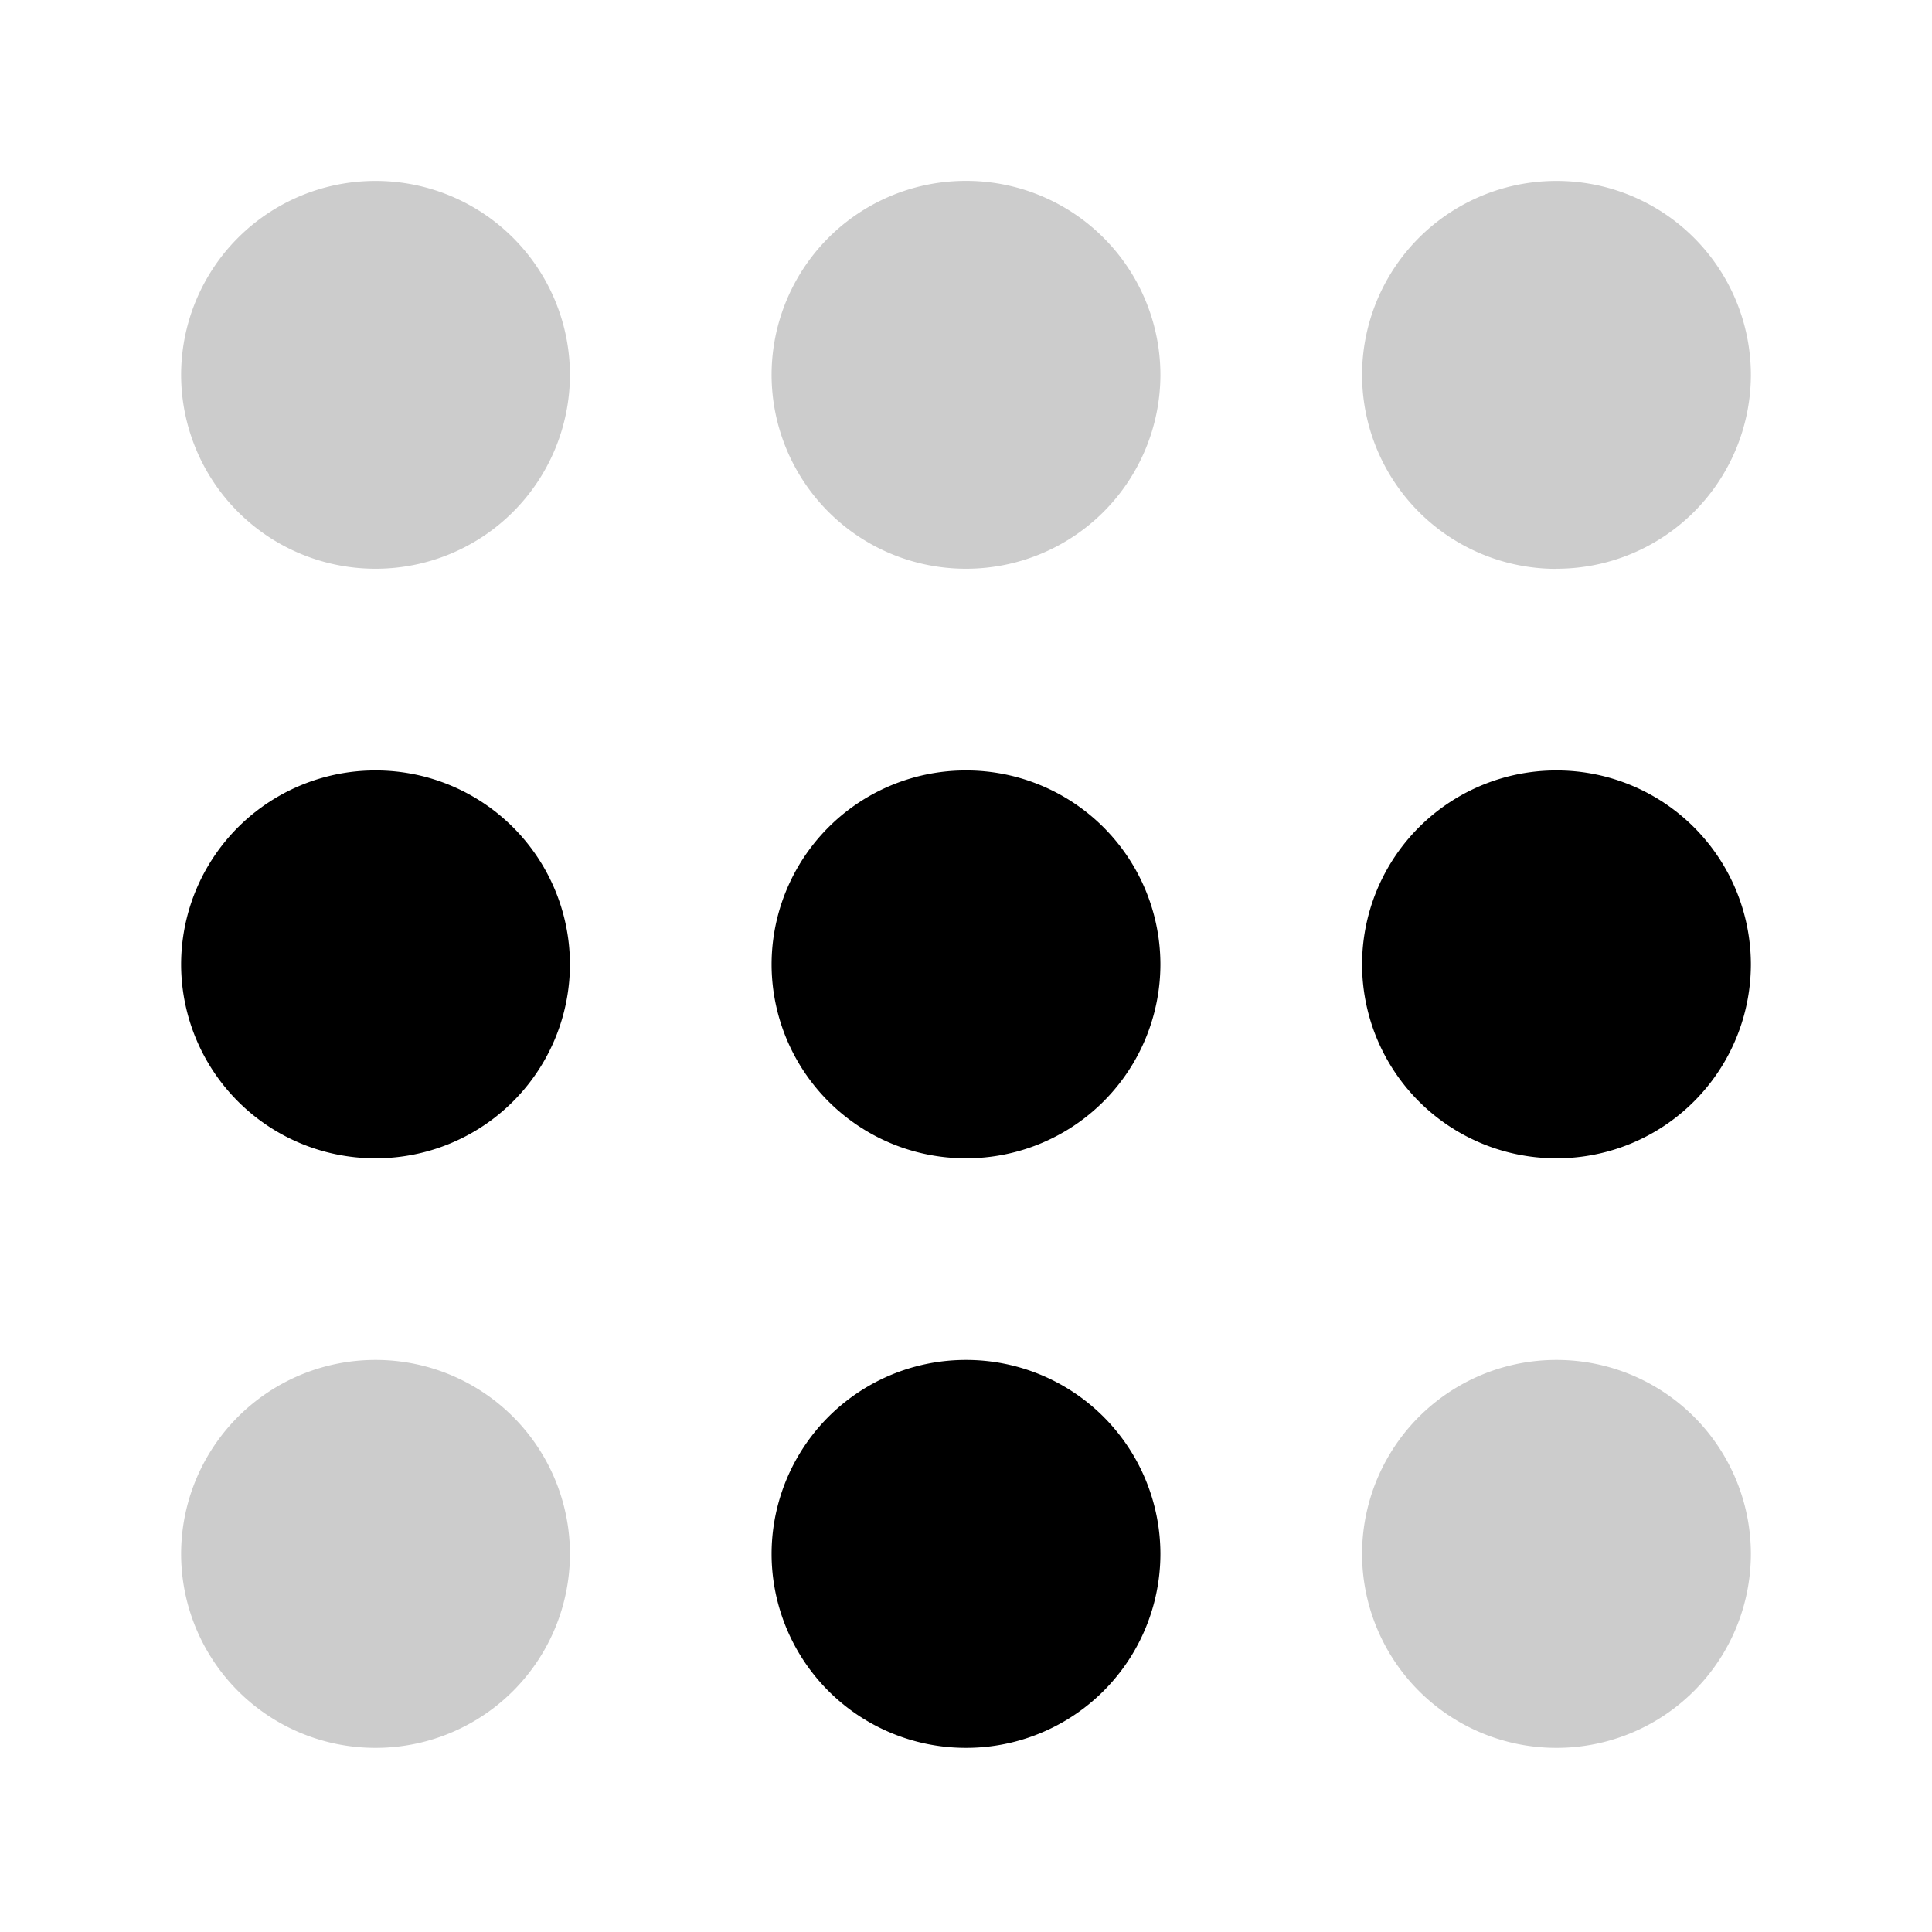
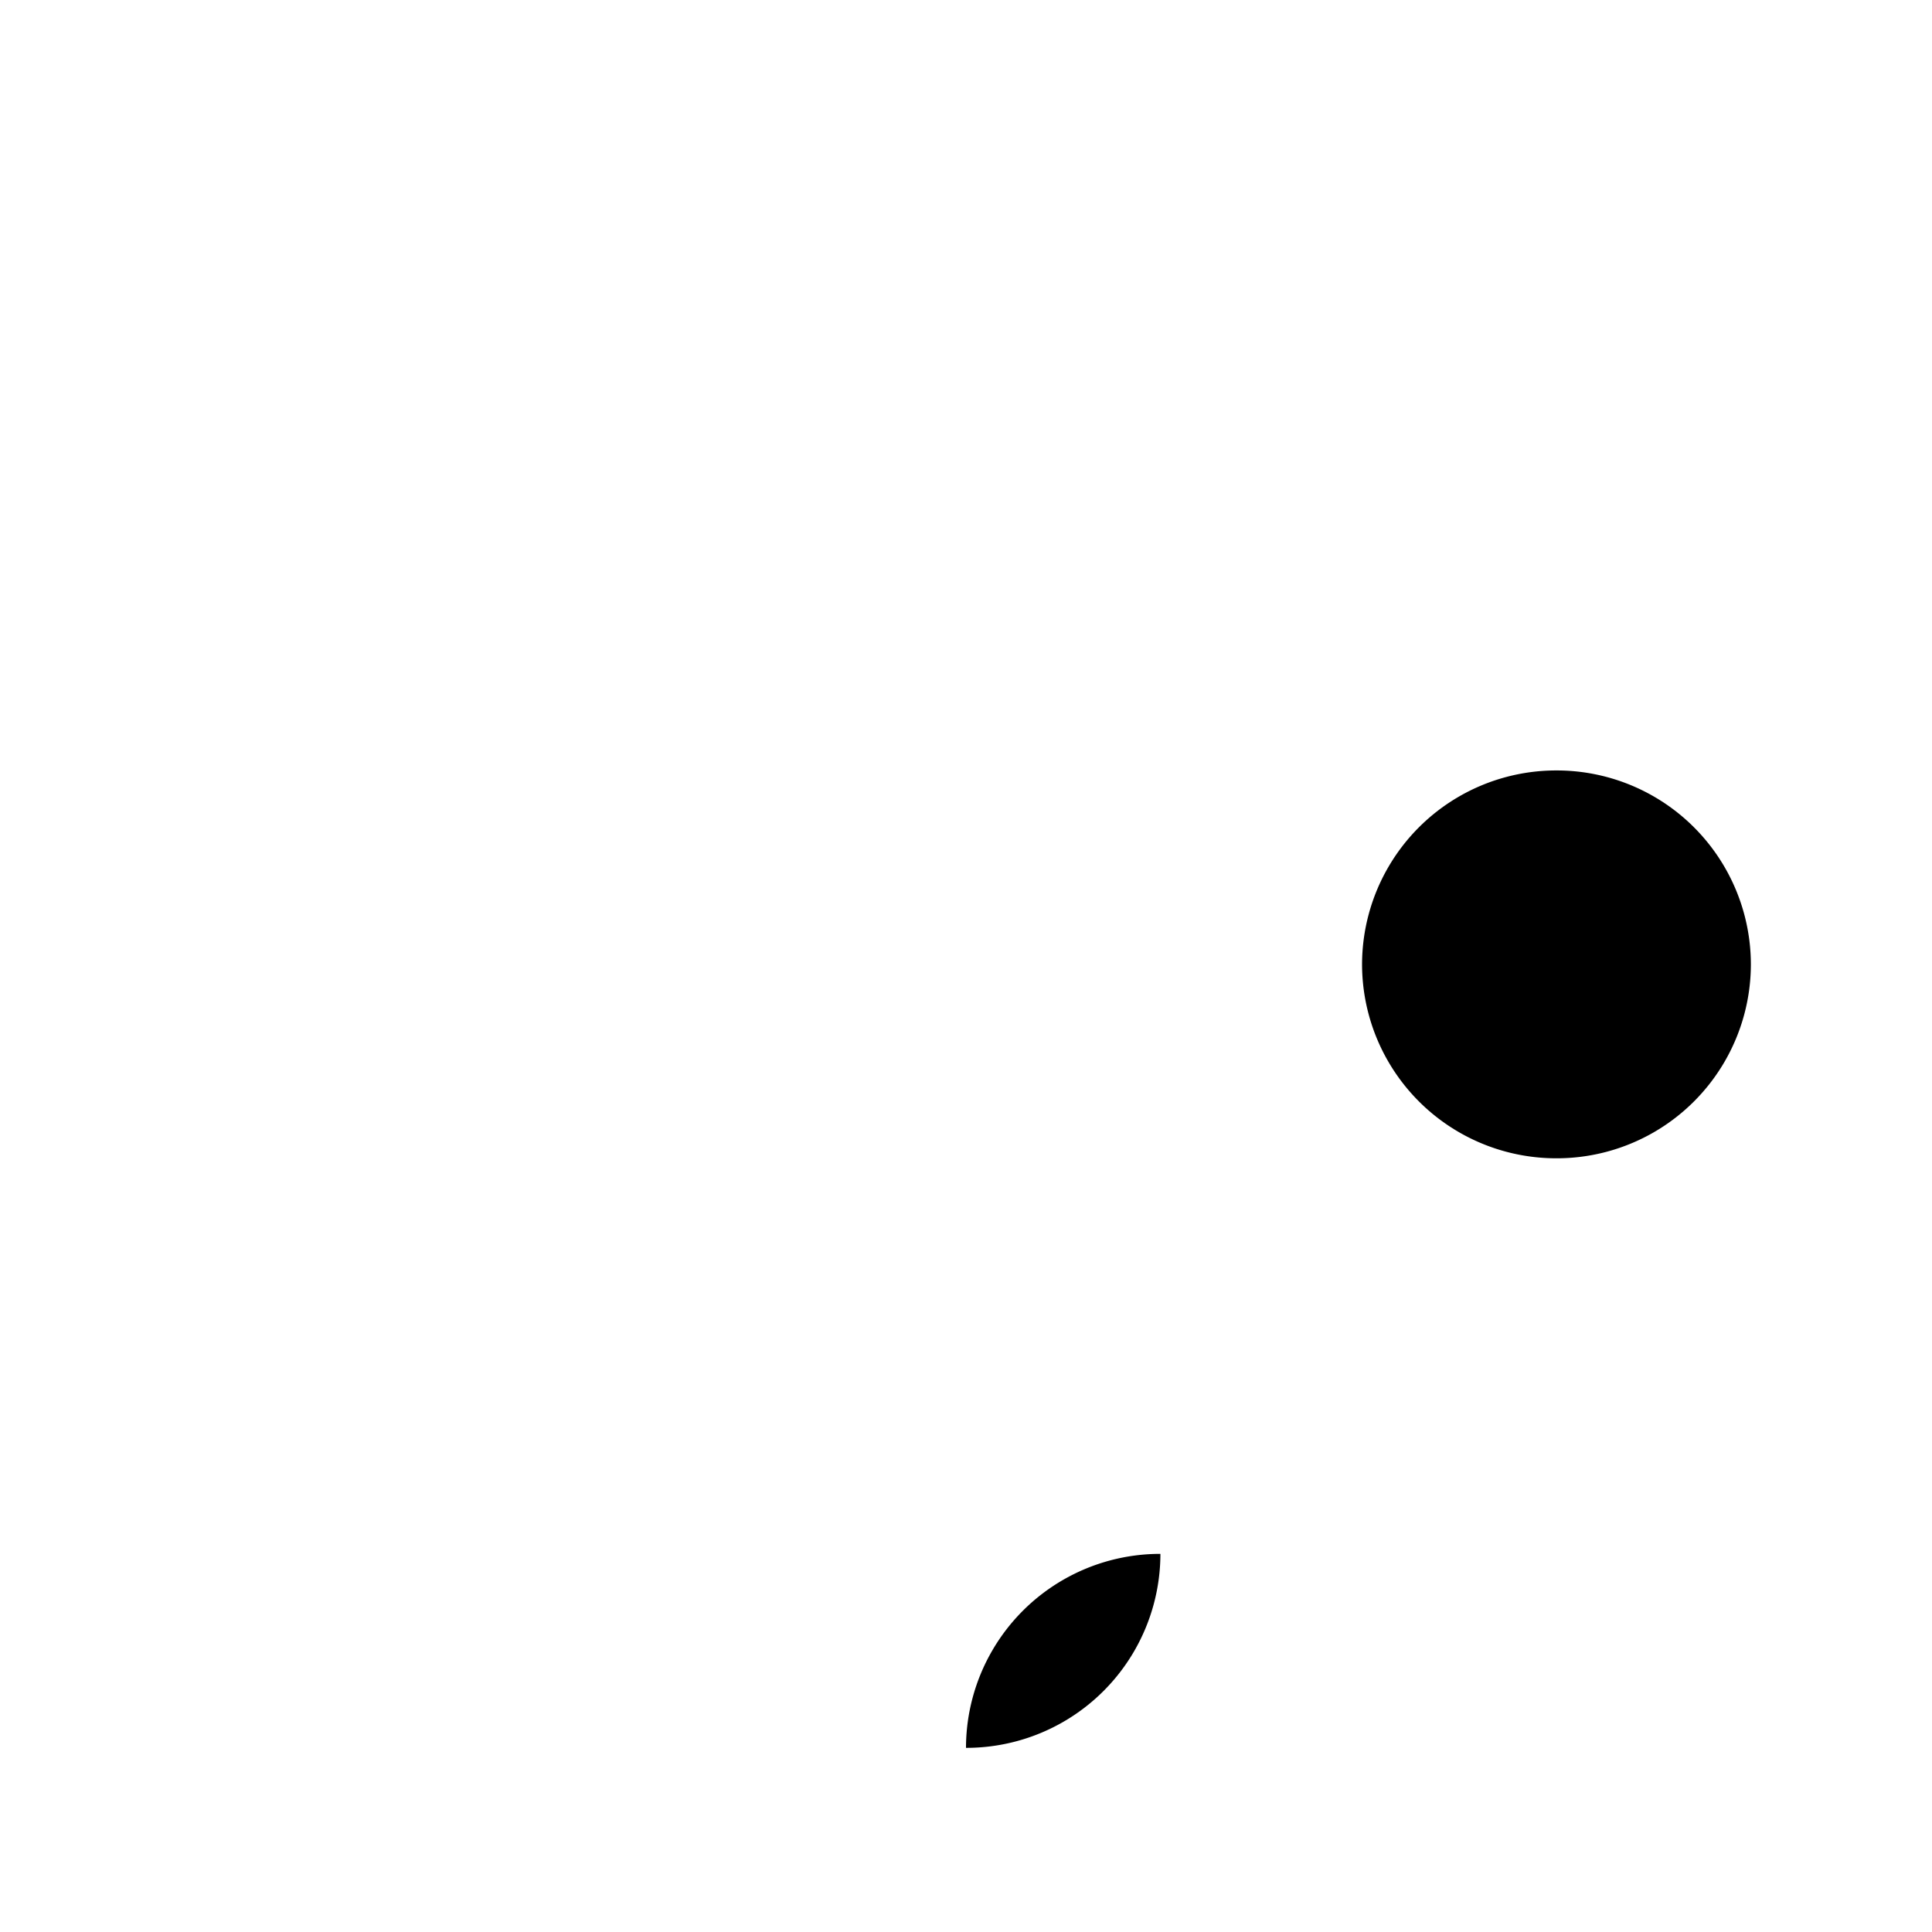
<svg xmlns="http://www.w3.org/2000/svg" width="32" height="32" fill="none" viewBox="0 0 32 32">
-   <path fill="#000" d="M6.22 19.185a3.216 3.216 0 0 0 3.22-3.212 3.216 3.216 0 0 0-3.22-3.212A3.216 3.216 0 0 0 3 15.973a3.216 3.216 0 0 0 3.22 3.212M16 19.185a3.216 3.216 0 0 0 3.22-3.212A3.216 3.216 0 0 0 16 12.761a3.216 3.216 0 0 0-3.22 3.212A3.216 3.216 0 0 0 16 19.185" />
-   <path fill="#000" d="M6.22 28.95a3.216 3.216 0 0 0 3.22-3.213 3.216 3.216 0 0 0-3.22-3.212A3.216 3.216 0 0 0 3 25.737a3.216 3.216 0 0 0 3.22 3.213M25.78 28.95A3.216 3.216 0 0 0 29 25.737a3.216 3.216 0 0 0-3.22-3.212 3.216 3.216 0 0 0-3.22 3.212 3.216 3.216 0 0 0 3.22 3.213" opacity=".2" />
-   <path fill="#000" d="M16 28.95a3.216 3.216 0 0 0 3.22-3.213A3.216 3.216 0 0 0 16 22.525a3.216 3.216 0 0 0-3.22 3.212A3.216 3.216 0 0 0 16 28.95M25.78 19.185A3.216 3.216 0 0 0 29 15.973a3.216 3.216 0 0 0-3.22-3.212 3.216 3.216 0 0 0-3.22 3.212 3.216 3.216 0 0 0 3.22 3.212" />
-   <path fill="#000" d="M6.22 9.42A3.216 3.216 0 0 0 9.44 6.21a3.216 3.216 0 0 0-3.22-3.213A3.216 3.216 0 0 0 3 6.21 3.216 3.216 0 0 0 6.22 9.42M16 9.42a3.216 3.216 0 0 0 3.22-3.211A3.216 3.216 0 0 0 16 2.996a3.216 3.216 0 0 0-3.22 3.213A3.216 3.216 0 0 0 16 9.42M25.78 9.42A3.216 3.216 0 0 0 29 6.21a3.216 3.216 0 0 0-3.22-3.213 3.216 3.216 0 0 0-3.22 3.213 3.216 3.216 0 0 0 3.22 3.212" opacity=".2" />
+   <path fill="#000" d="M16 28.95a3.216 3.216 0 0 0 3.22-3.213a3.216 3.216 0 0 0-3.22 3.212A3.216 3.216 0 0 0 16 28.95M25.78 19.185A3.216 3.216 0 0 0 29 15.973a3.216 3.216 0 0 0-3.22-3.212 3.216 3.216 0 0 0-3.22 3.212 3.216 3.216 0 0 0 3.22 3.212" />
</svg>